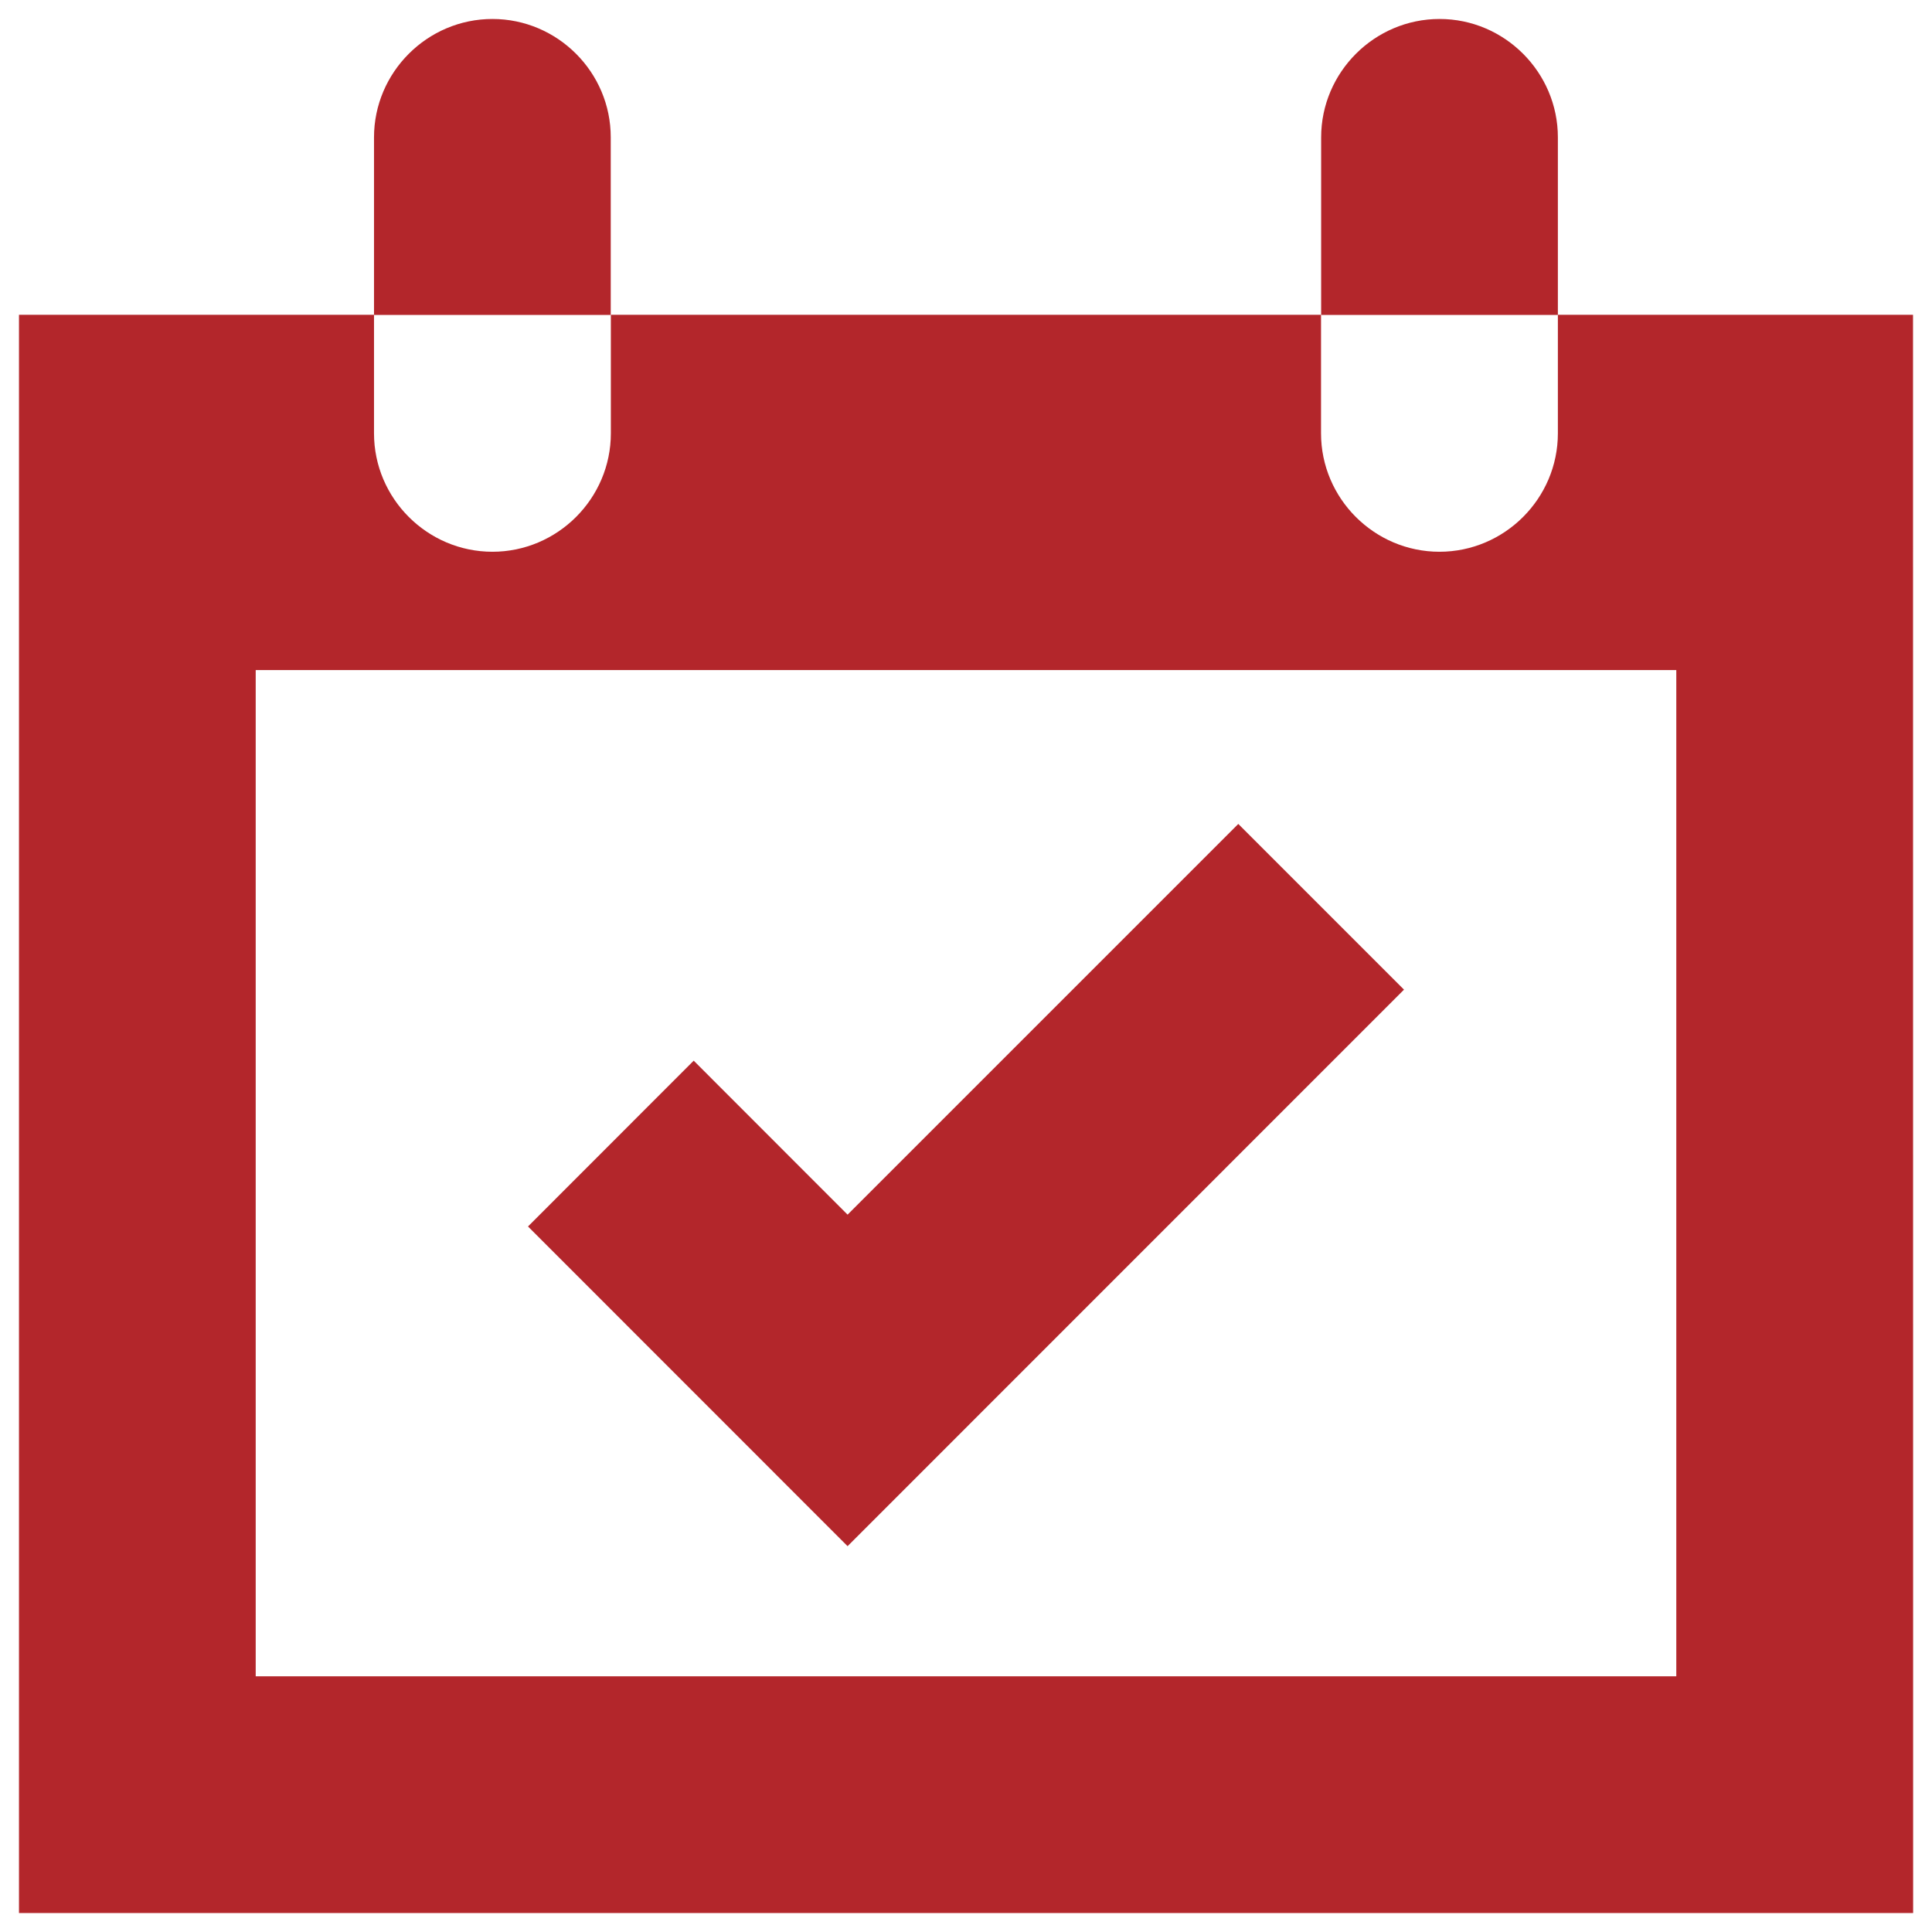
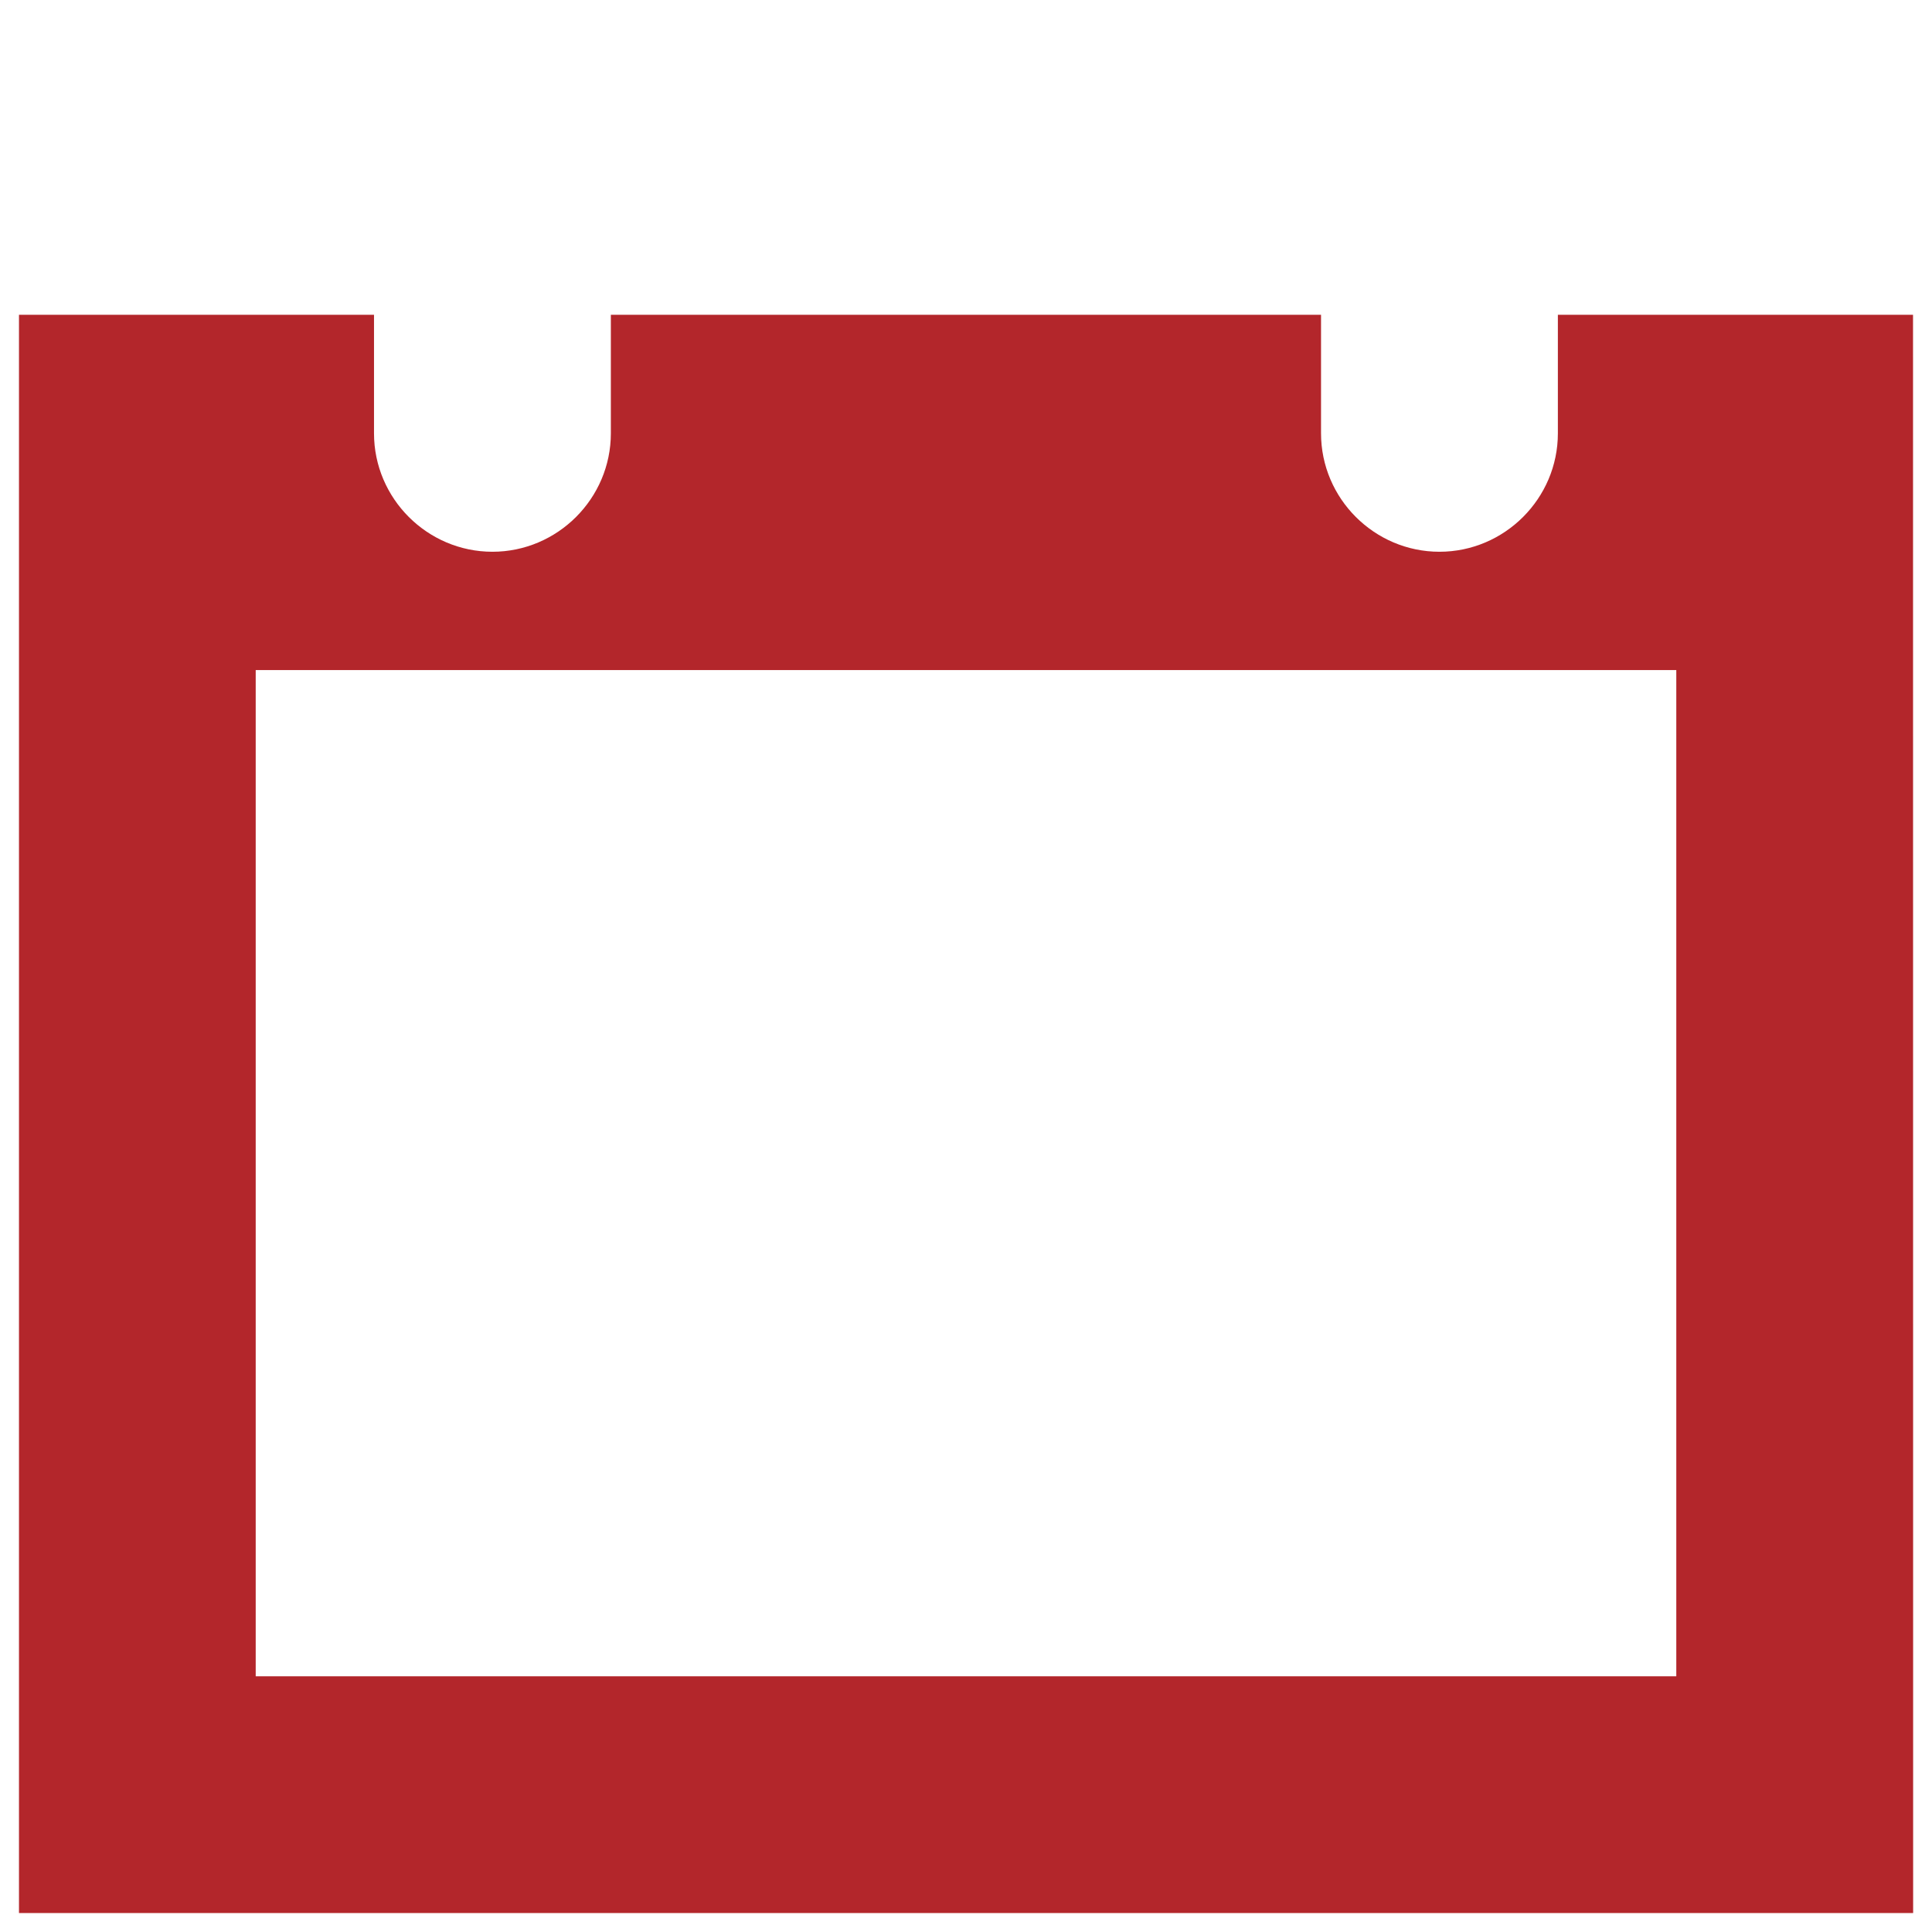
<svg xmlns="http://www.w3.org/2000/svg" width="17px" height="17px" viewBox="0 0 17 17" version="1.1">
  <title>Group 5</title>
  <g id="Programs" stroke="none" stroke-width="1" fill="none" fill-rule="evenodd">
    <g id="Centro-Latino-West---New-Brand" transform="translate(-310, -613)" fill="#B3262B">
      <g id="Group-6" transform="translate(156, 575)">
        <g id="Group-5" transform="translate(154.167, 38.167)">
-           <path d="M4.166,0 C3.593,0 3.124,0.469 3.124,1.042 L3.124,2.604 L5.207,2.604 L5.207,1.042 C5.208,0.469 4.739,0 4.166,0 L4.166,0 Z" id="Fill-1" />
          <path d="M13.541,2.603 L13.541,3.646 C13.541,4.219 13.072,4.688 12.499,4.688 C11.926,4.688 11.457,4.219 11.457,3.646 L11.457,2.603 L5.208,2.603 L5.208,3.646 C5.208,4.219 4.739,4.688 4.166,4.688 C3.593,4.688 3.124,4.219 3.124,3.646 L3.124,2.603 L0,2.603 L0,16.666 L16.667,16.666 L16.666,2.603 L13.541,2.603 Z M14.583,14.583 L2.083,14.583 L2.083,5.729 L14.583,5.729 L14.583,14.583 Z" id="Fill-2" />
-           <path d="M12.5,0 C11.927,0 11.458,0.469 11.458,1.042 L11.458,2.604 L13.541,2.604 L13.541,1.042 C13.541,0.469 13.072,0 12.5,0 L12.5,0 Z" id="Fill-3" />
-           <polygon id="Fill-4" points="7.291 13.438 4.479 10.625 5.937 9.166 7.291 10.521 10.729 7.083 12.187 8.541" />
        </g>
      </g>
    </g>
  </g>
</svg>